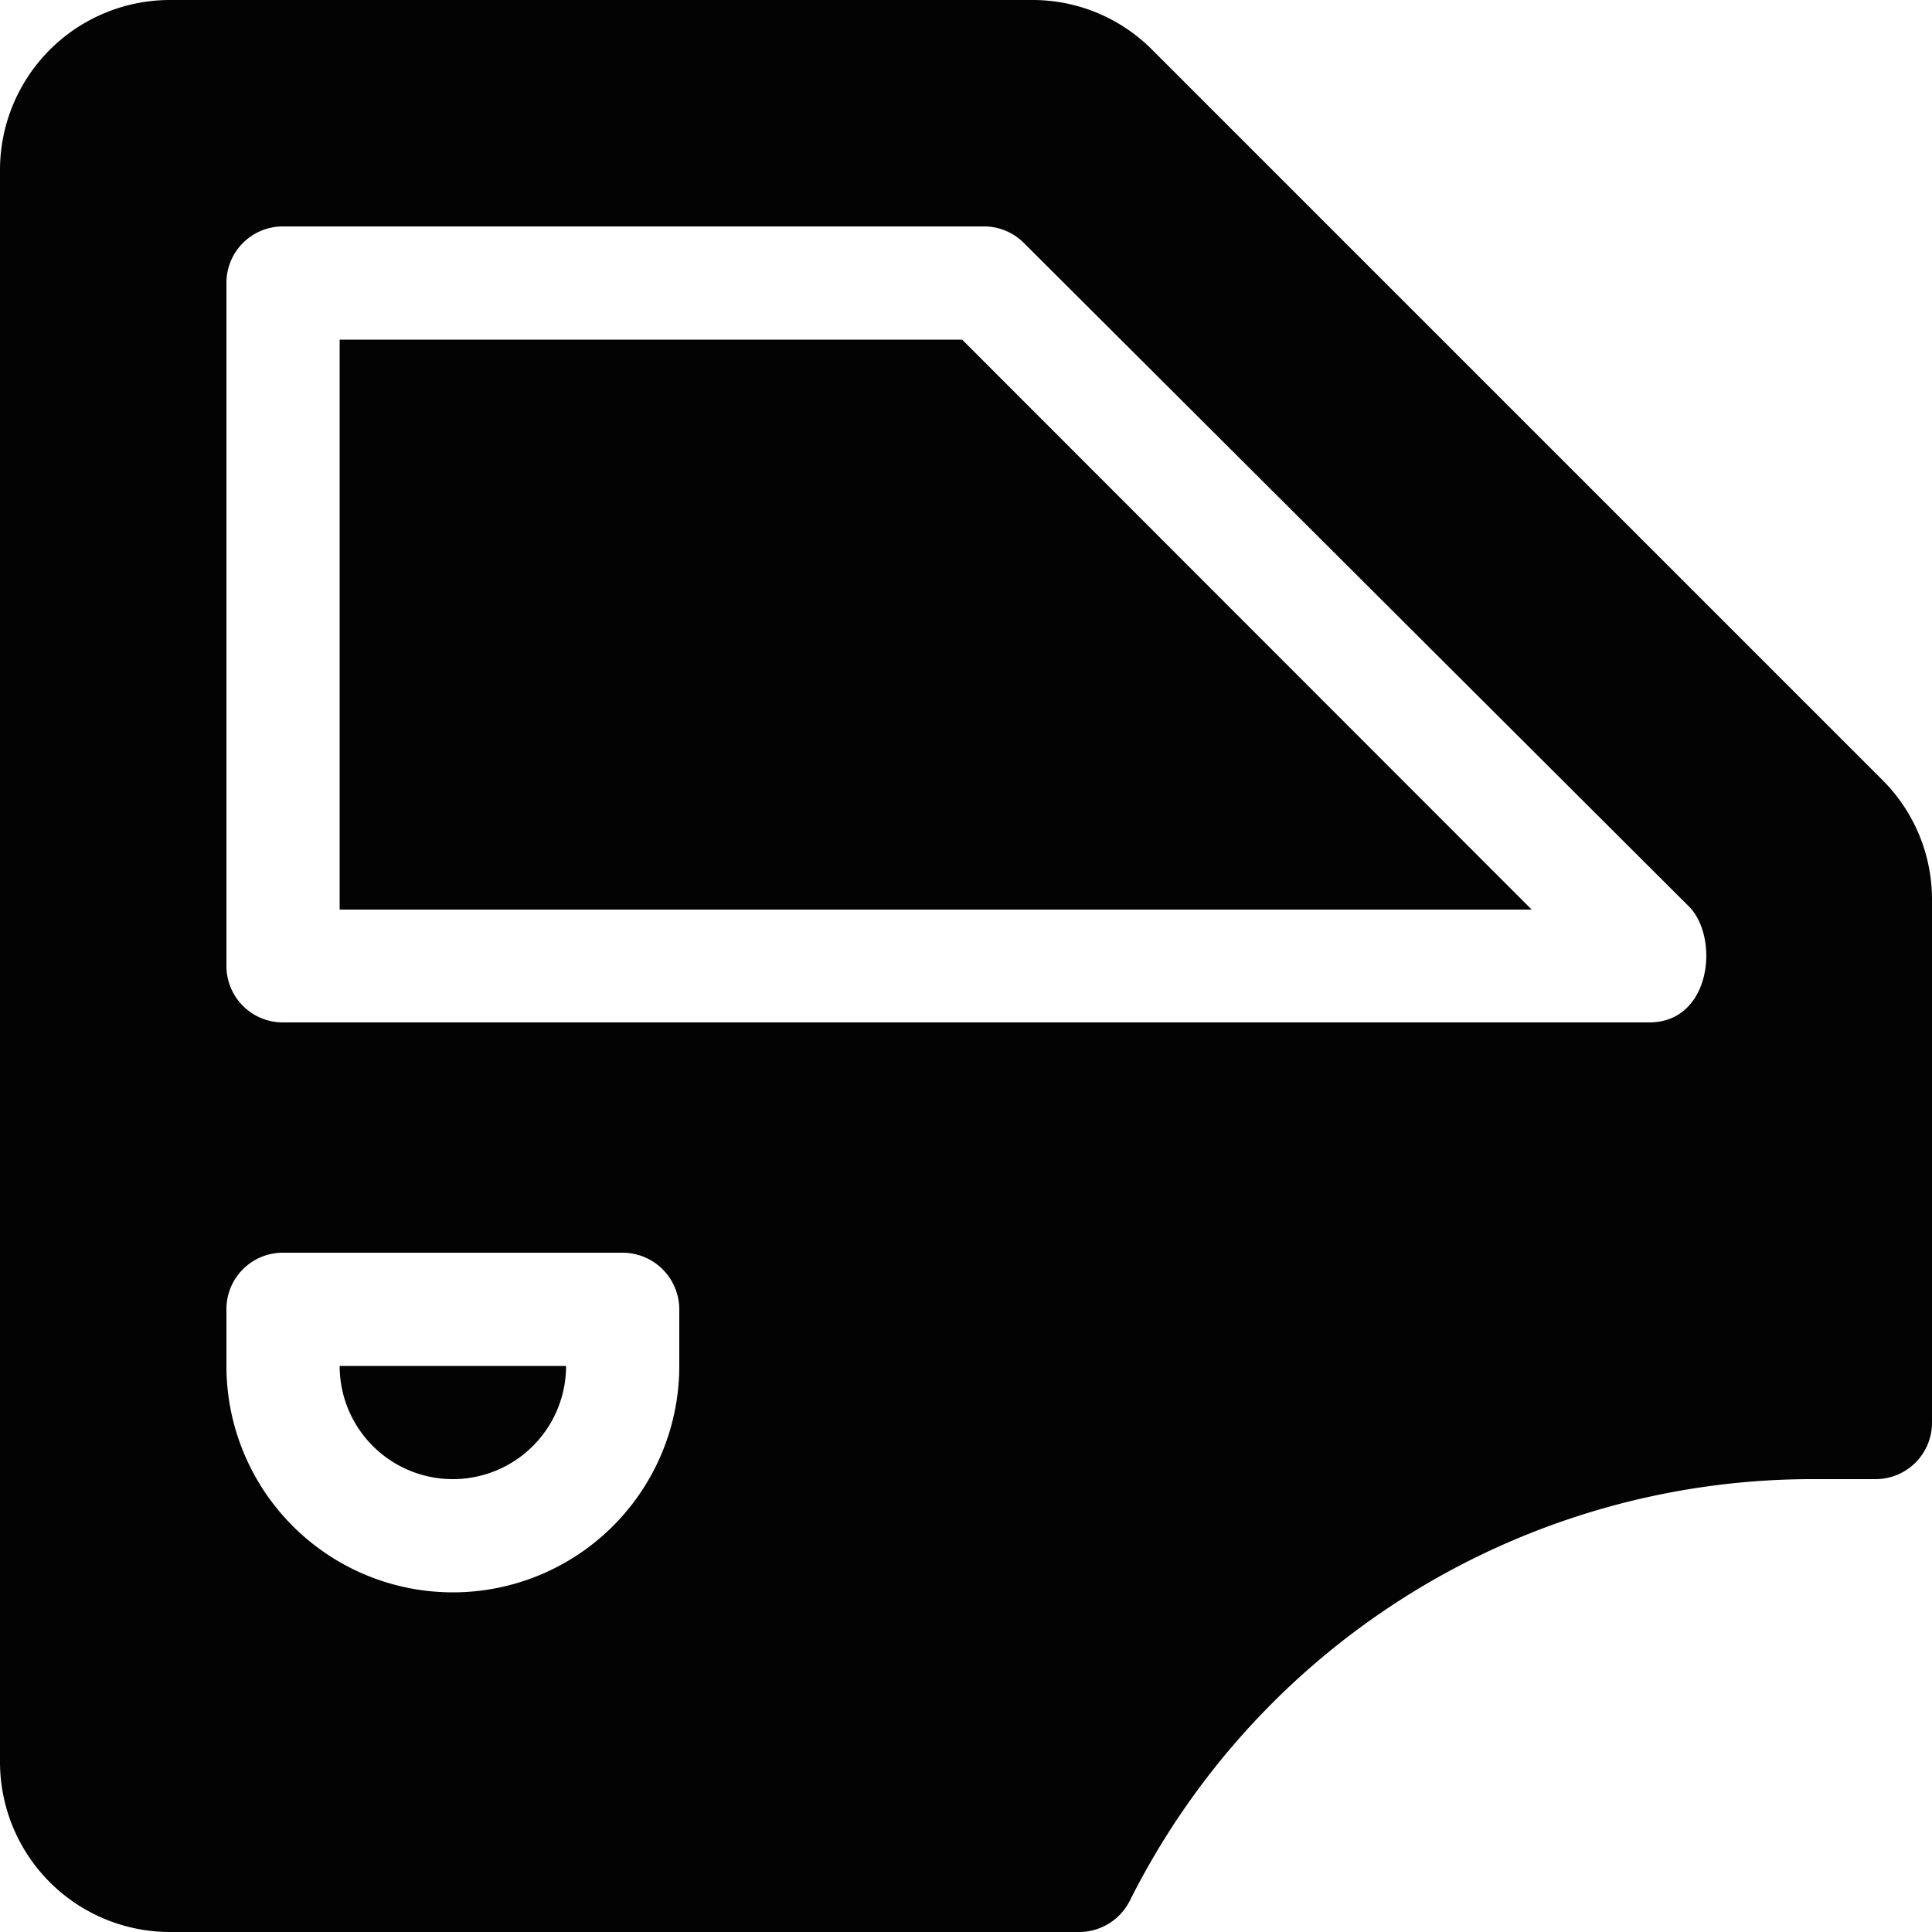
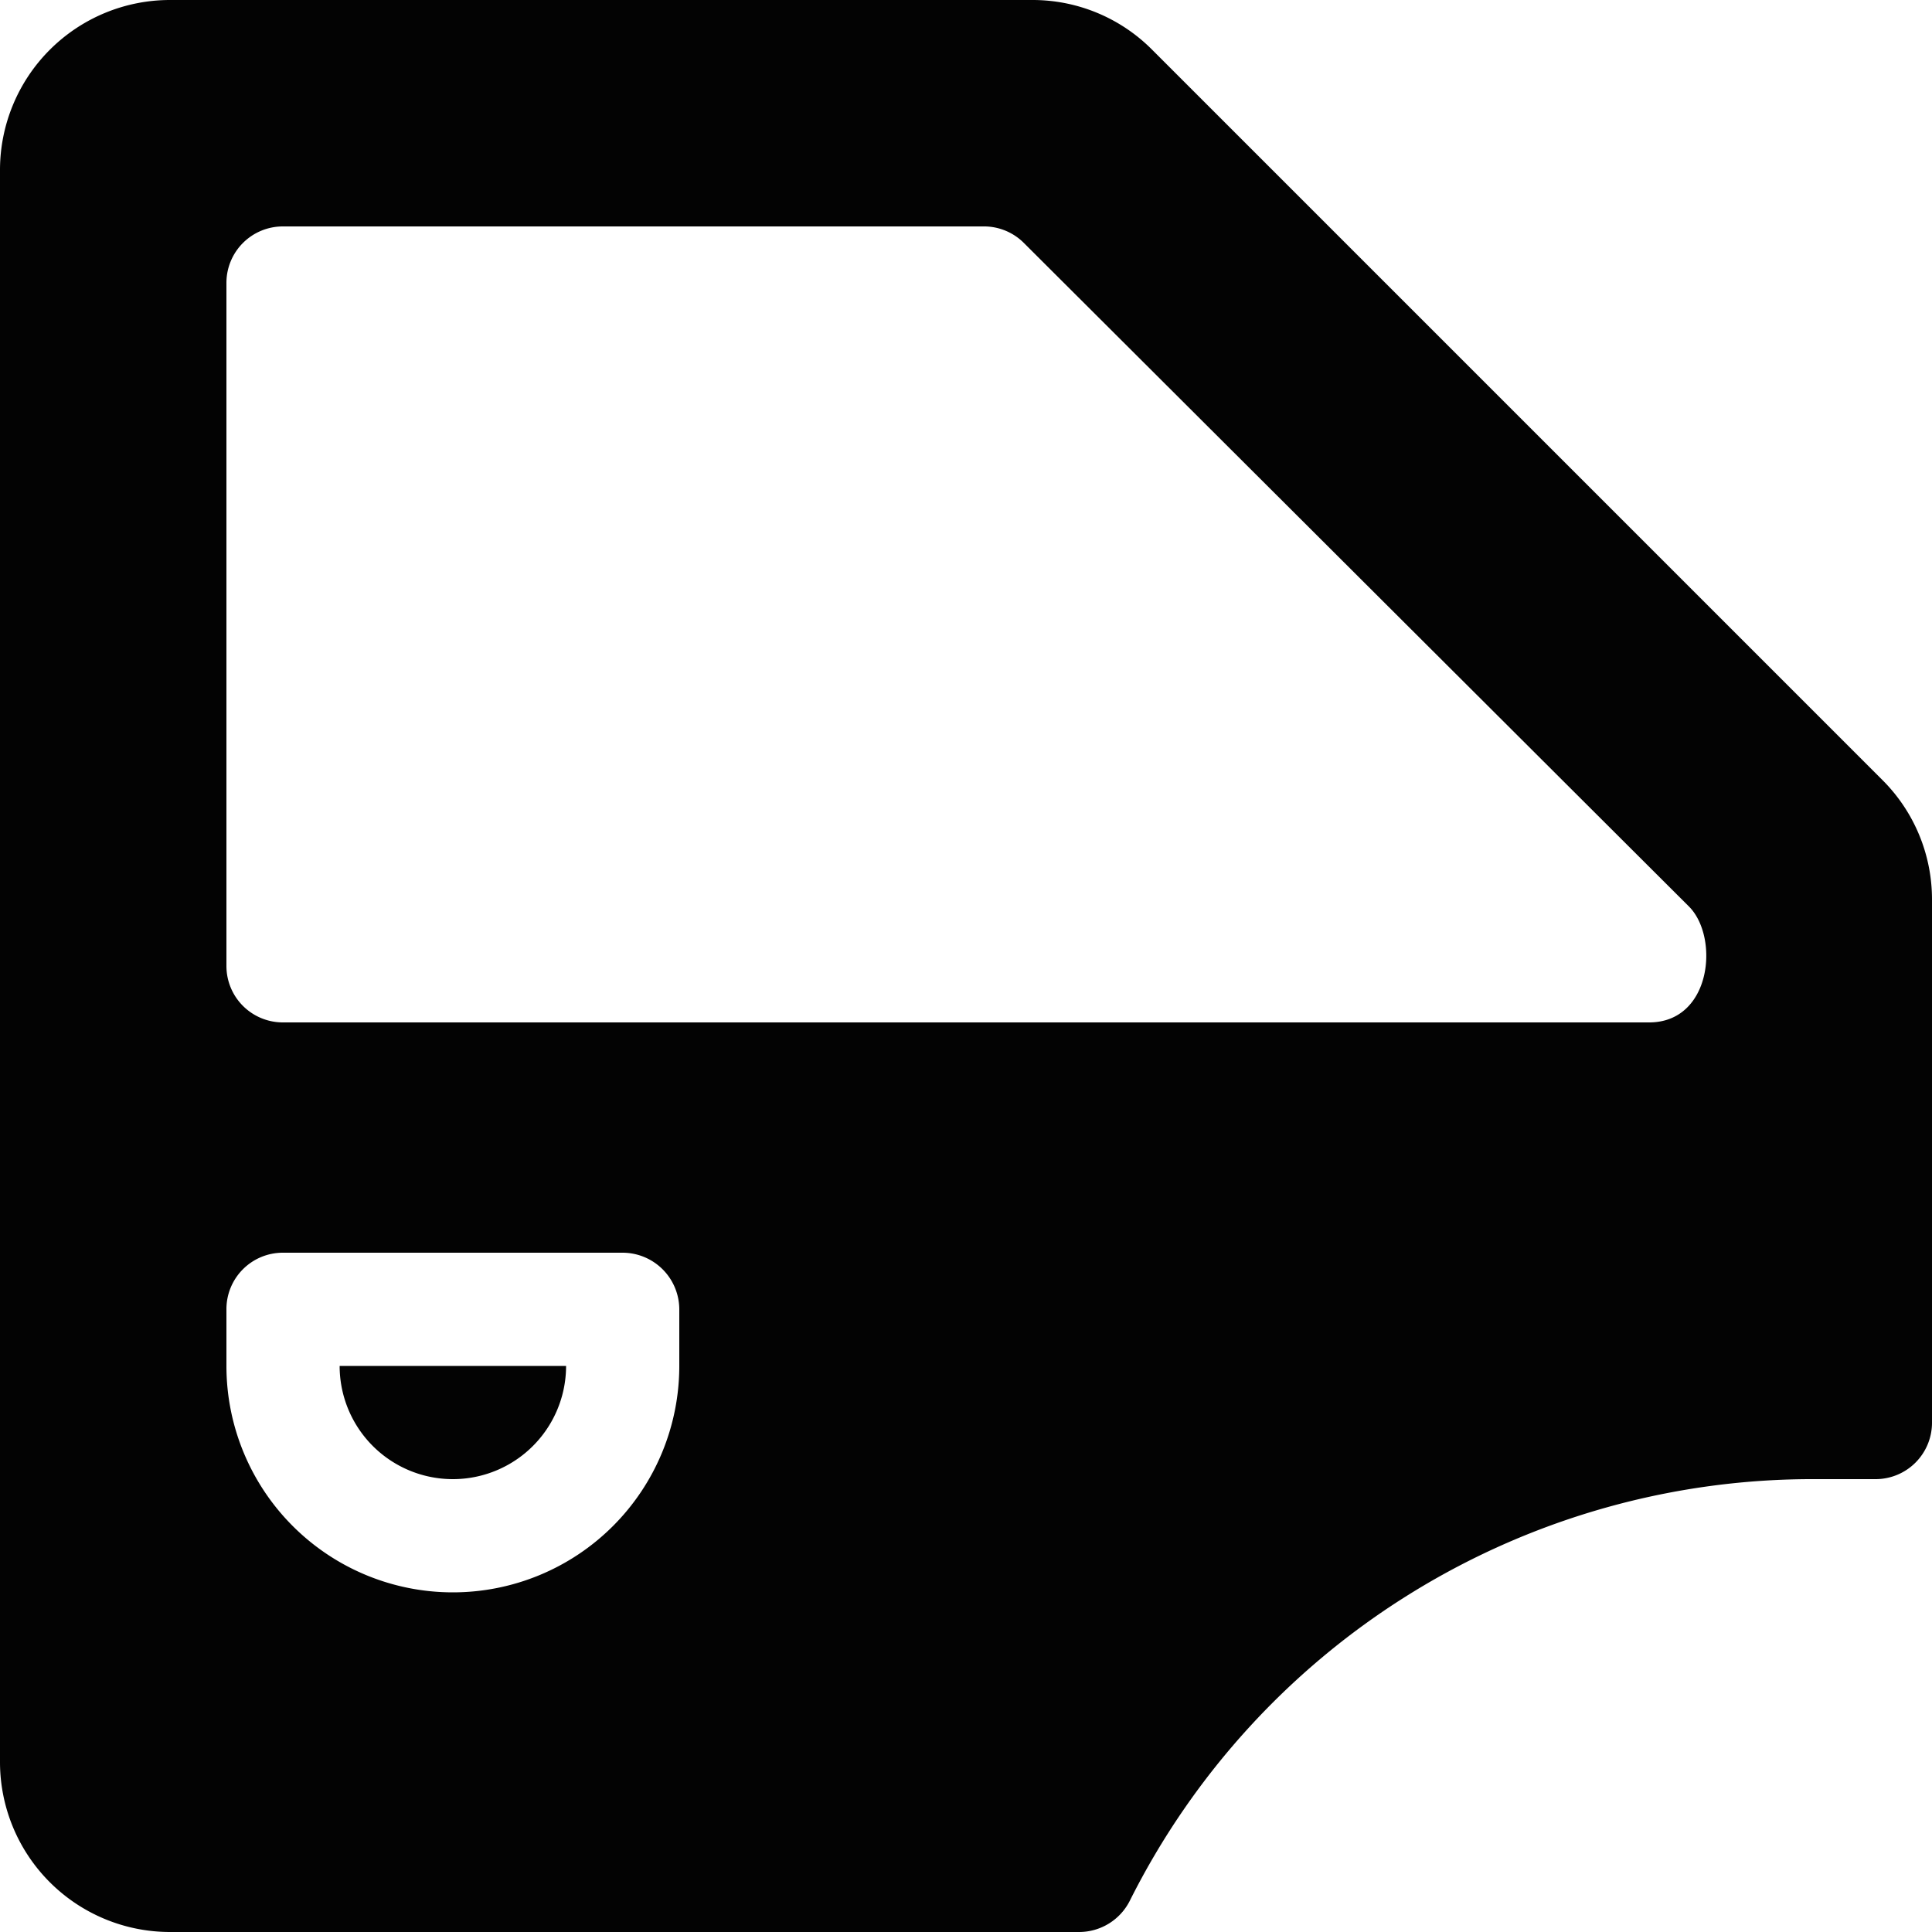
<svg xmlns="http://www.w3.org/2000/svg" viewBox="0 0 50 50">
  <defs>
    <style>.b1db9eef-7467-4863-bbd7-50ad1a2c7fea{fill:#030303;}</style>
  </defs>
  <title>portes--</title>
  <g id="a73cc6df-3c09-478c-8311-c01140bb09f9" data-name="portes">
    <path class="b1db9eef-7467-4863-bbd7-50ad1a2c7fea" d="M8.79,35.35a2.93,2.93,0,0,0,5.86,0Z" />
    <path class="b1db9eef-7467-4863-bbd7-50ad1a2c7fea" d="M48.71,20.18,29.82,1.29A4.36,4.36,0,0,0,26.72,0H4.39A4.4,4.4,0,0,0,0,4.39V45.61A4.4,4.4,0,0,0,4.39,50H27.93a1.47,1.47,0,0,0,1.31-.81A19.76,19.76,0,0,1,47,38.28h1.55A1.46,1.46,0,0,0,50,36.82V23.28A4.36,4.36,0,0,0,48.71,20.18ZM17.58,35.35a5.86,5.86,0,1,1-11.72,0V33.89a1.46,1.46,0,0,1,1.46-1.47h8.79a1.47,1.47,0,0,1,1.47,1.47Zm25.1-8.89H7.32A1.46,1.46,0,0,1,5.86,25V7.32A1.46,1.46,0,0,1,7.32,5.86H25.5a1.46,1.46,0,0,1,1,.43L43.71,23.46C44.5,24.25,44.3,26.46,42.68,26.46Z" />
-     <polygon class="b1db9eef-7467-4863-bbd7-50ad1a2c7fea" points="24.9 8.79 8.79 8.79 8.79 23.54 39.64 23.54 24.9 8.79" />
  </g>
</svg>